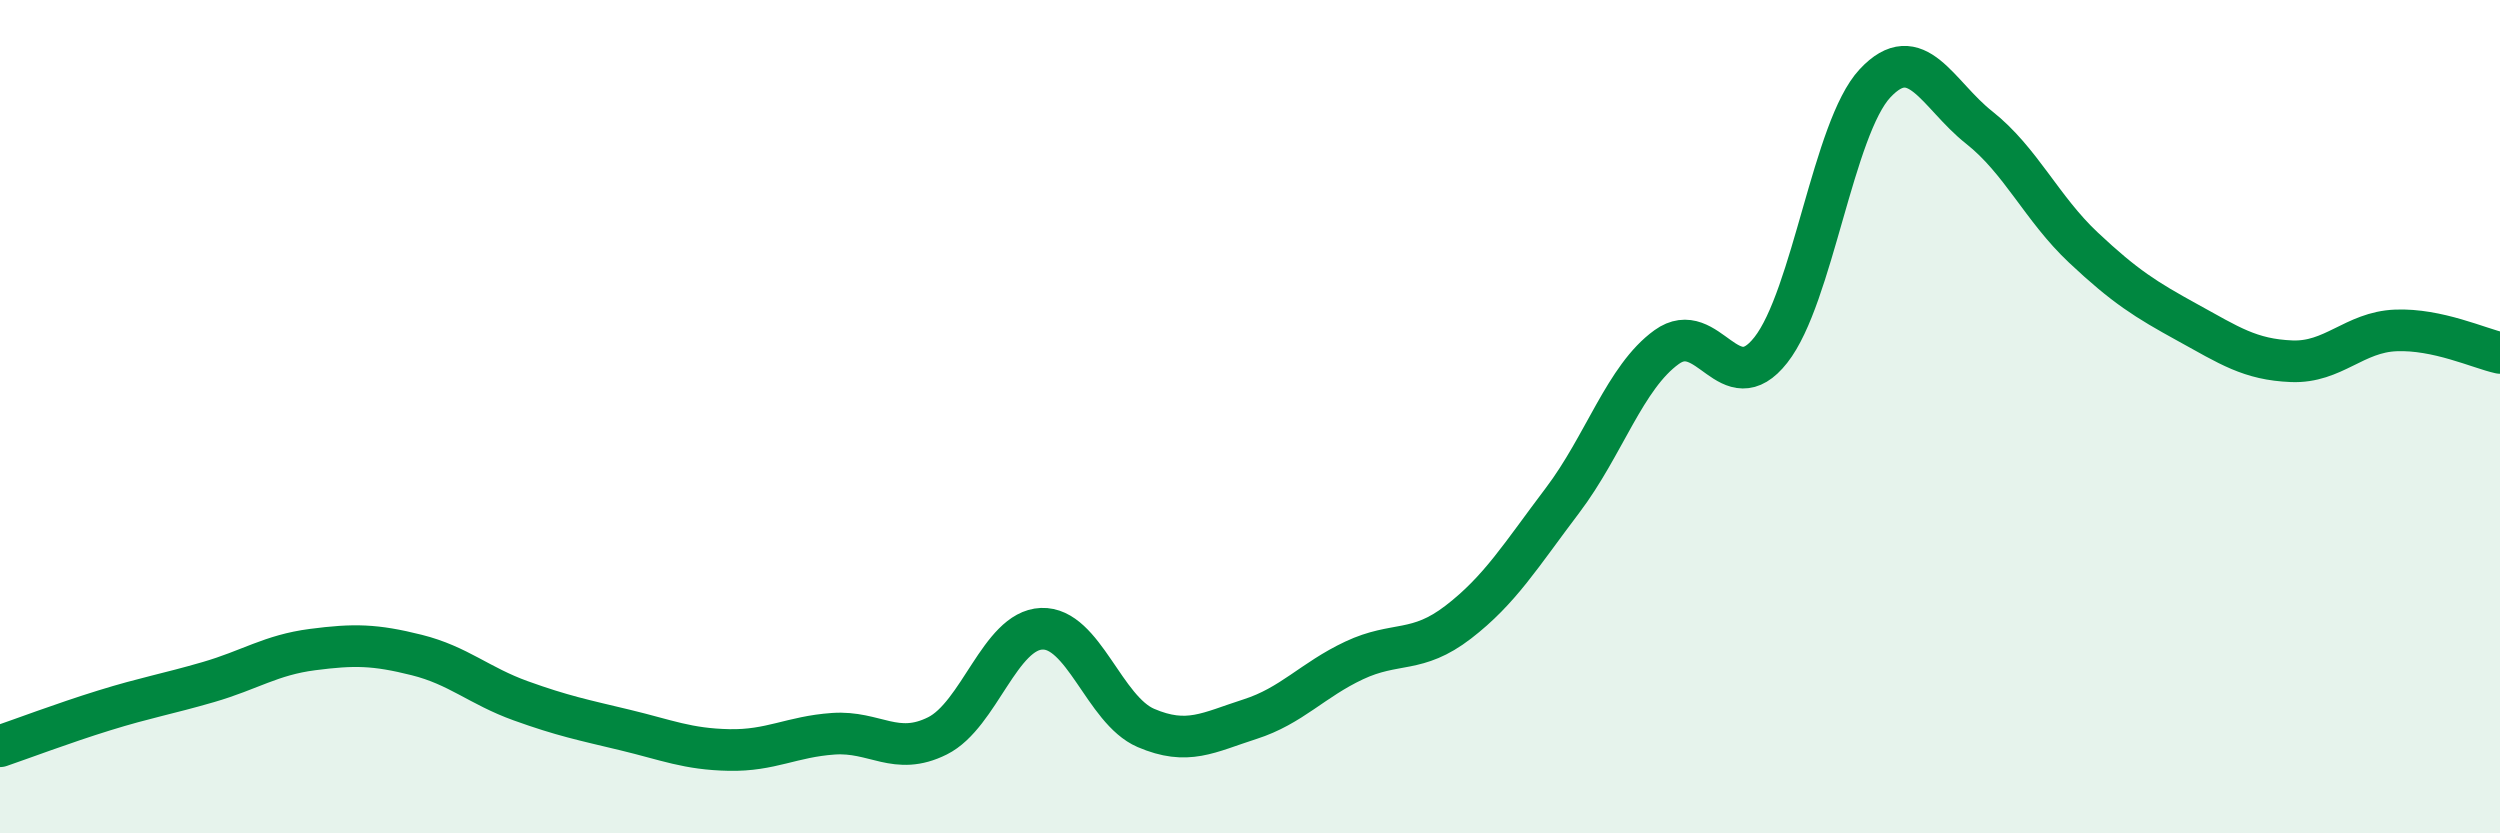
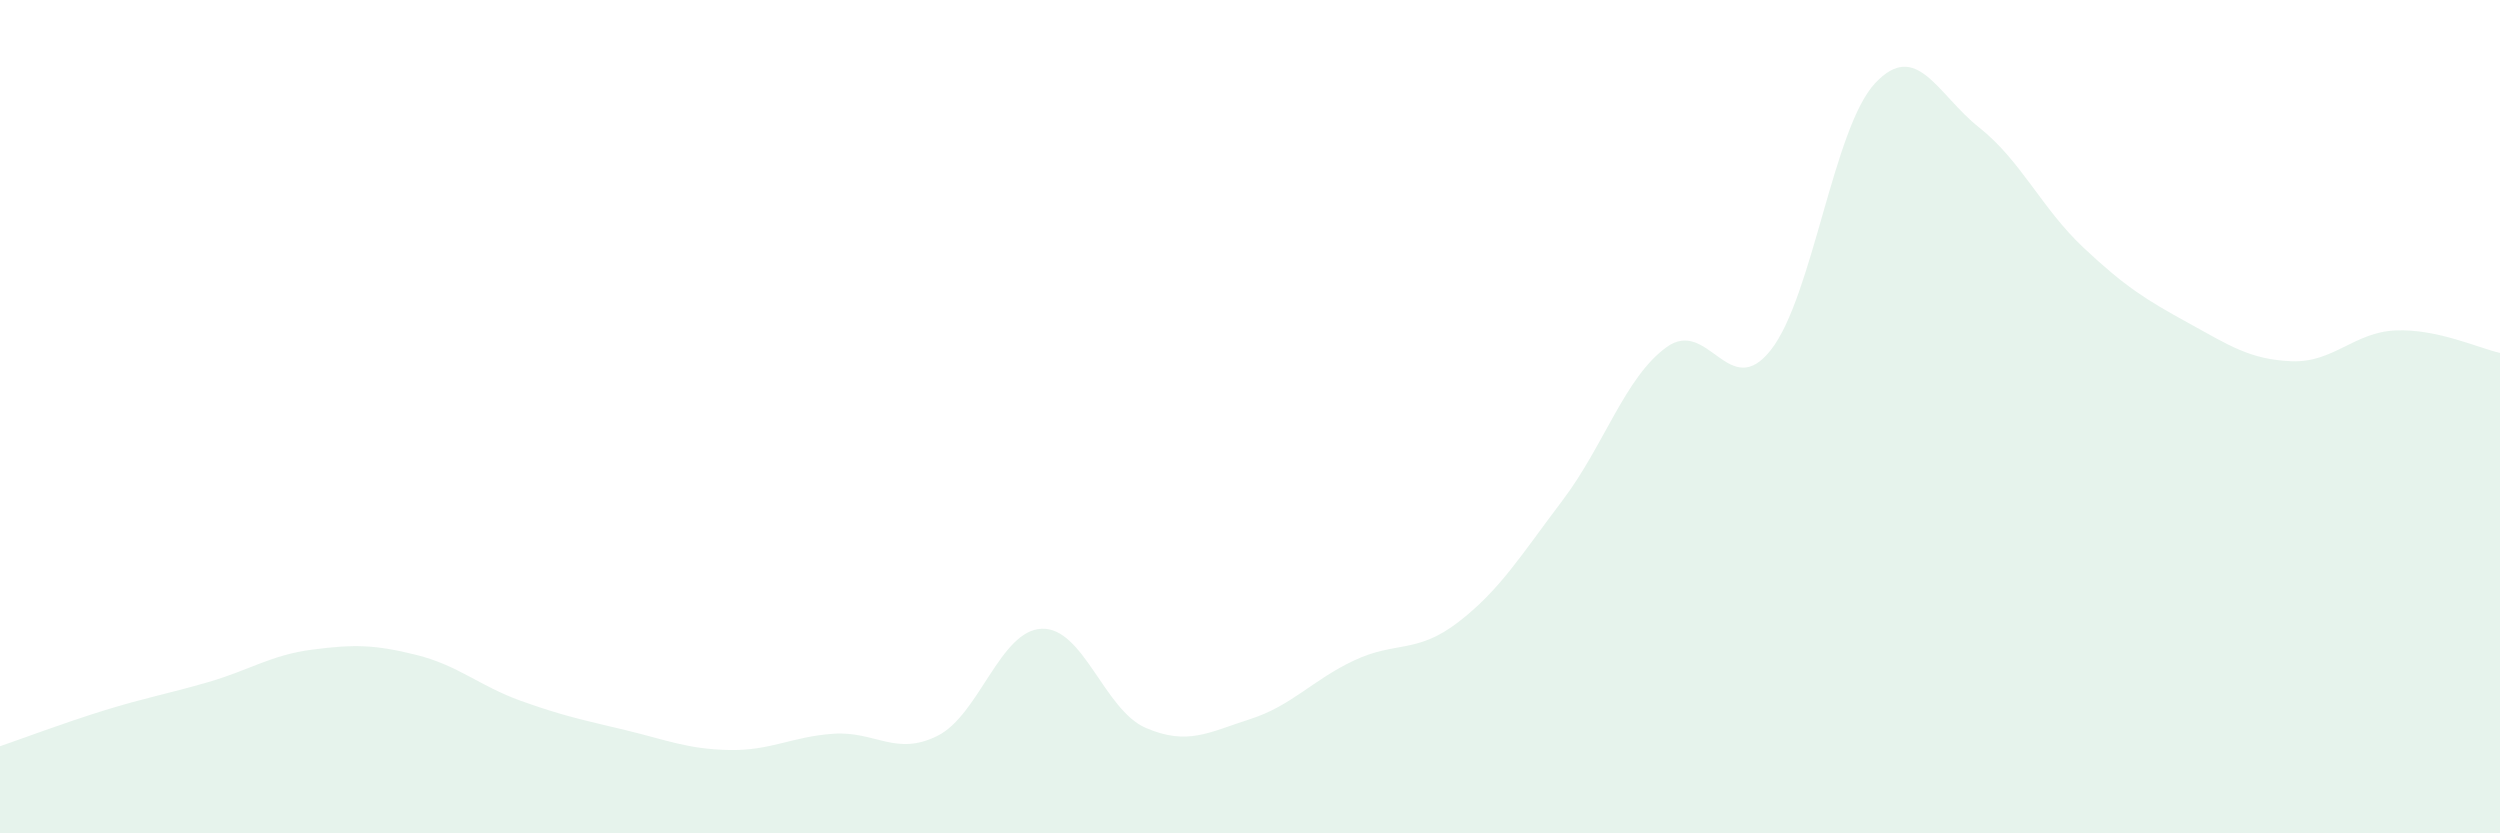
<svg xmlns="http://www.w3.org/2000/svg" width="60" height="20" viewBox="0 0 60 20">
  <path d="M 0,17.91 C 0.5,17.74 1.5,17.36 2.5,17.05 C 3.5,16.74 4,16.66 5,16.37 C 6,16.08 6.5,15.72 7.5,15.59 C 8.5,15.46 9,15.47 10,15.72 C 11,15.97 11.5,16.46 12.5,16.82 C 13.5,17.18 14,17.28 15,17.52 C 16,17.76 16.5,17.98 17.5,18 C 18.5,18.02 19,17.68 20,17.61 C 21,17.54 21.5,18.16 22.5,17.66 C 23.5,17.16 24,15.13 25,15.09 C 26,15.05 26.5,17.04 27.5,17.47 C 28.5,17.9 29,17.58 30,17.26 C 31,16.94 31.5,16.32 32.5,15.85 C 33.5,15.38 34,15.7 35,14.93 C 36,14.16 36.5,13.33 37.5,12.01 C 38.5,10.69 39,9.05 40,8.33 C 41,7.61 41.5,9.67 42.5,8.4 C 43.5,7.13 44,3.07 45,2 C 46,0.93 46.5,2.27 47.5,3.06 C 48.5,3.85 49,5 50,5.94 C 51,6.88 51.5,7.19 52.5,7.74 C 53.5,8.29 54,8.63 55,8.67 C 56,8.71 56.5,7.97 57.5,7.93 C 58.5,7.89 59.5,8.36 60,8.47L60 20L0 20Z" fill="#008740" opacity="0.1" stroke-linecap="round" stroke-linejoin="round" />
-   <path d="M 0,17.91 C 0.5,17.74 1.5,17.36 2.5,17.05 C 3.5,16.74 4,16.66 5,16.37 C 6,16.08 6.5,15.72 7.5,15.59 C 8.5,15.46 9,15.47 10,15.72 C 11,15.97 11.5,16.46 12.5,16.82 C 13.5,17.18 14,17.28 15,17.52 C 16,17.76 16.5,17.98 17.5,18 C 18.5,18.02 19,17.68 20,17.61 C 21,17.54 21.5,18.16 22.5,17.66 C 23.5,17.16 24,15.13 25,15.09 C 26,15.05 26.5,17.04 27.5,17.47 C 28.5,17.9 29,17.58 30,17.26 C 31,16.94 31.5,16.32 32.5,15.85 C 33.5,15.38 34,15.7 35,14.93 C 36,14.16 36.5,13.33 37.5,12.01 C 38.5,10.69 39,9.05 40,8.33 C 41,7.61 41.5,9.67 42.5,8.4 C 43.5,7.13 44,3.07 45,2 C 46,0.93 46.5,2.27 47.5,3.06 C 48.5,3.85 49,5 50,5.94 C 51,6.88 51.5,7.19 52.5,7.74 C 53.5,8.29 54,8.63 55,8.67 C 56,8.71 56.5,7.97 57.5,7.93 C 58.5,7.89 59.5,8.36 60,8.47" stroke="#008740" stroke-width="1" fill="none" stroke-linecap="round" stroke-linejoin="round" />
</svg>